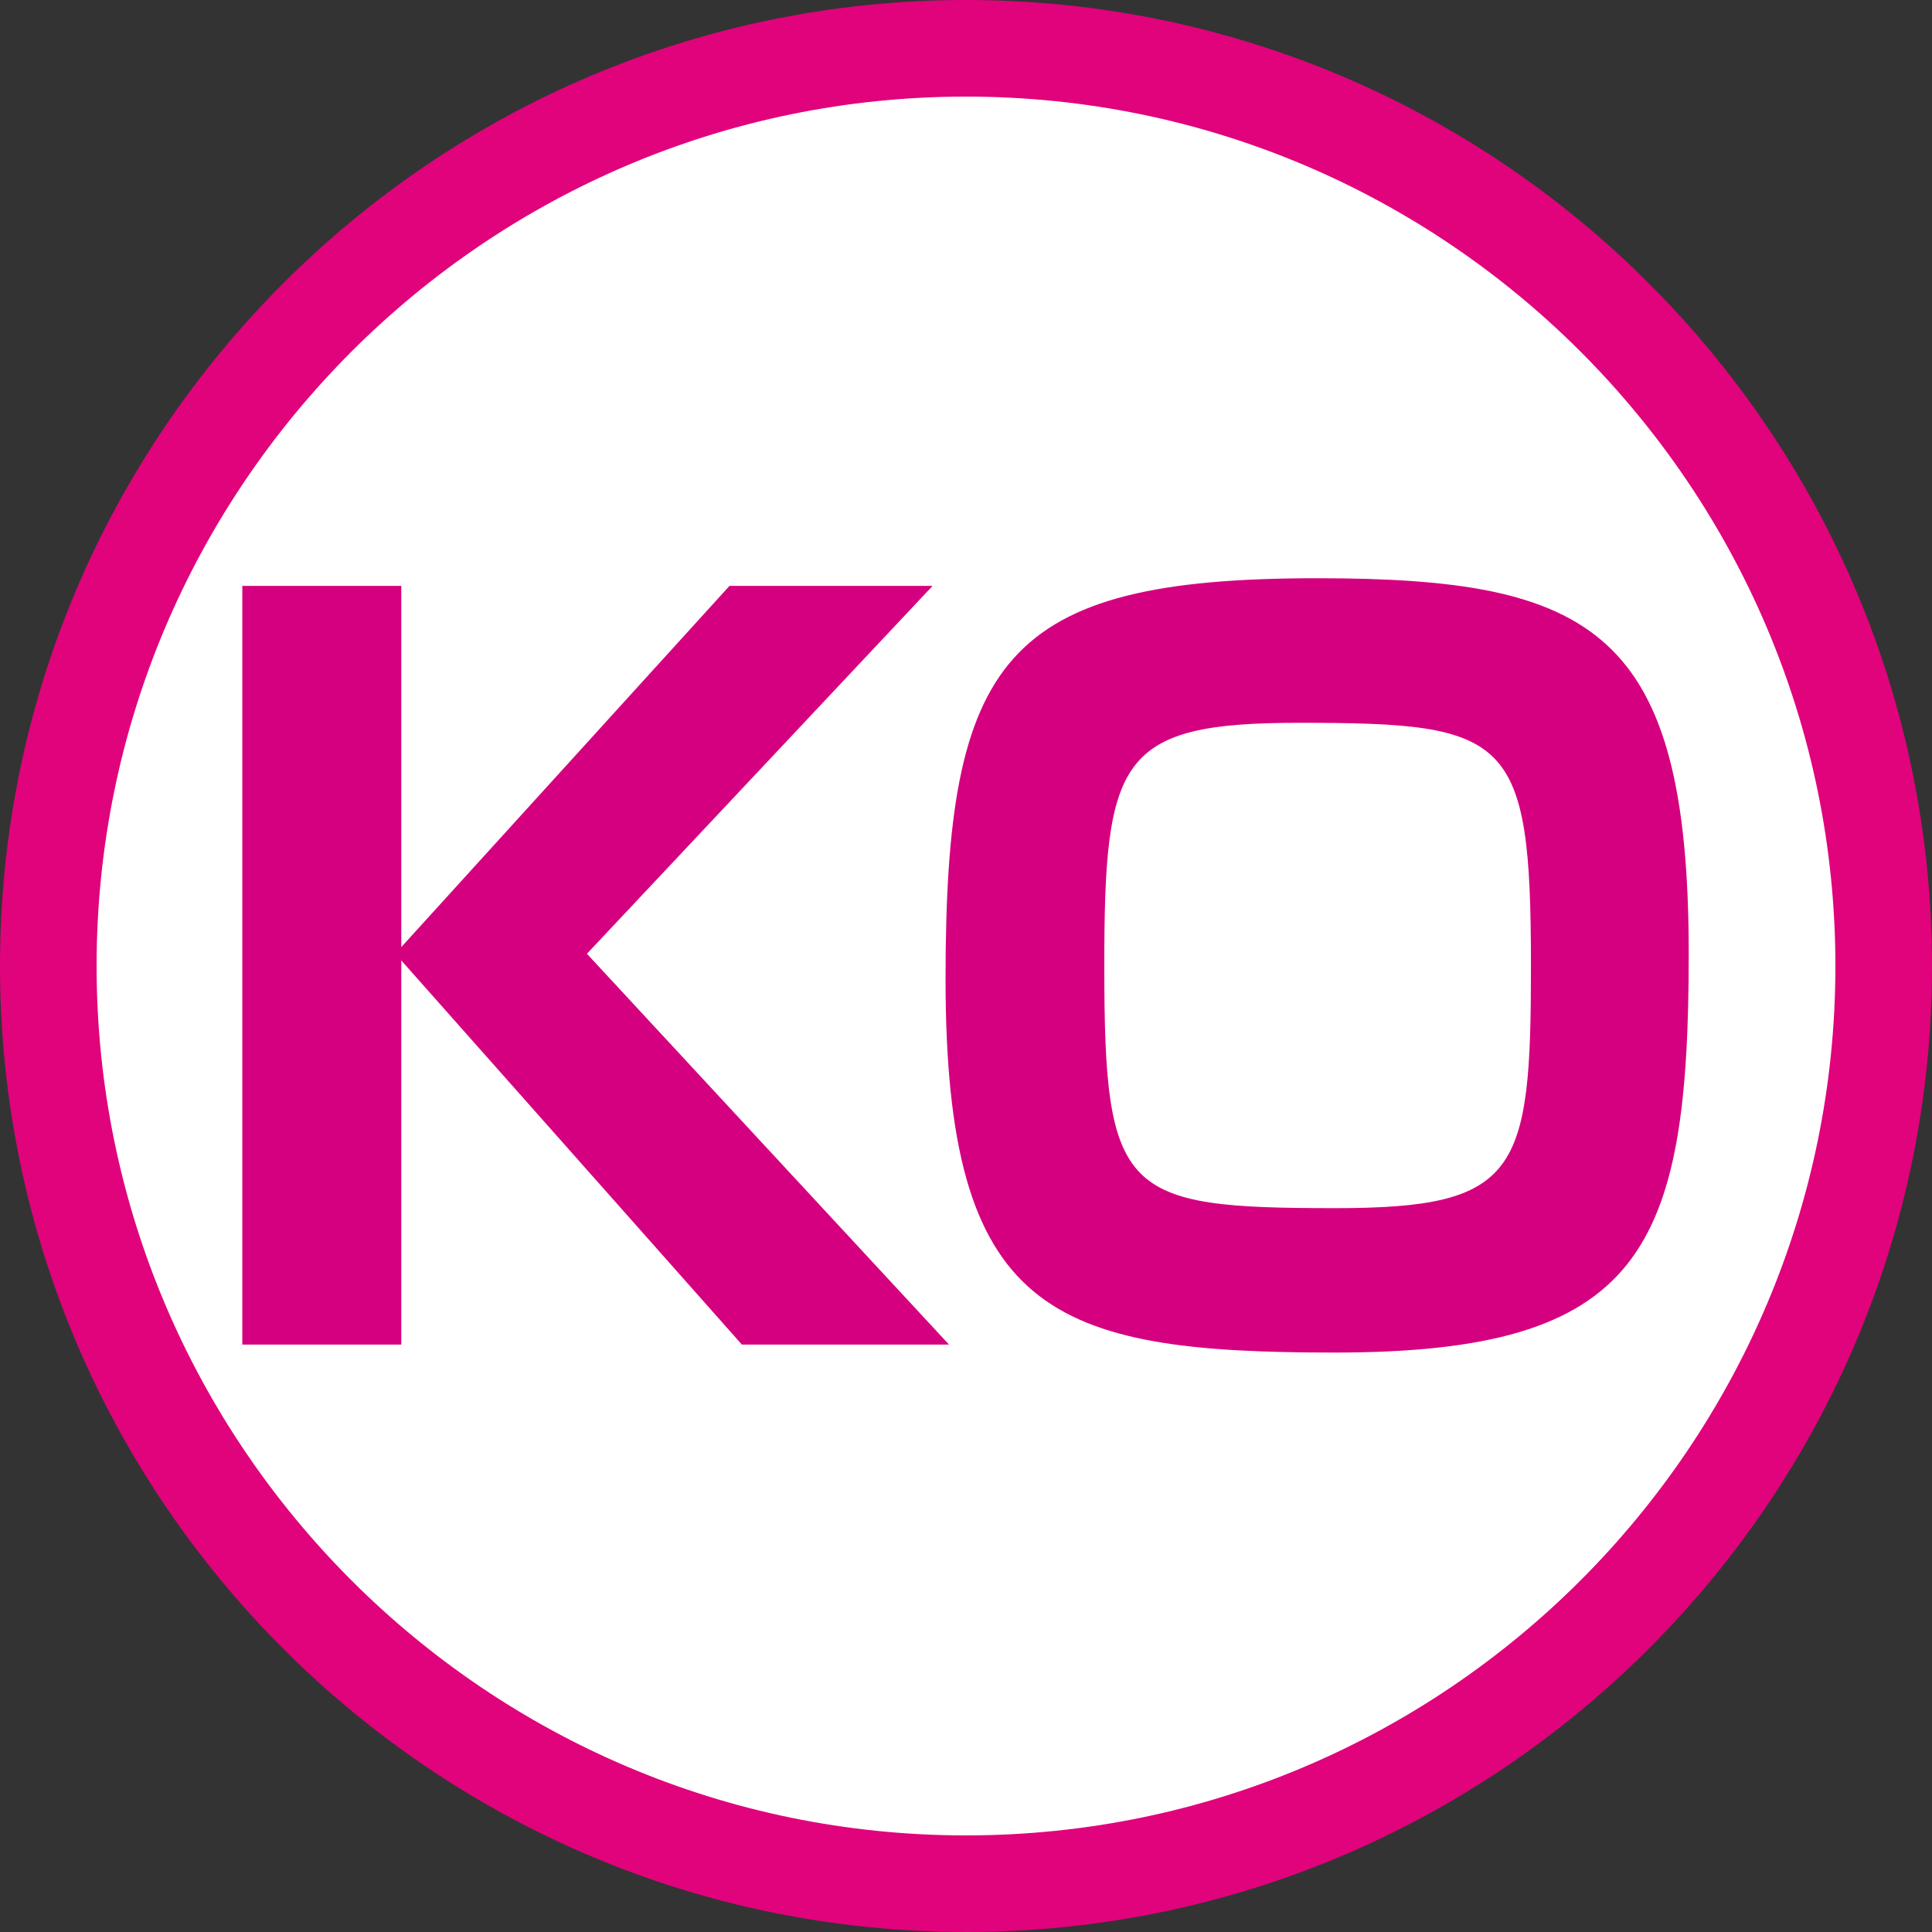
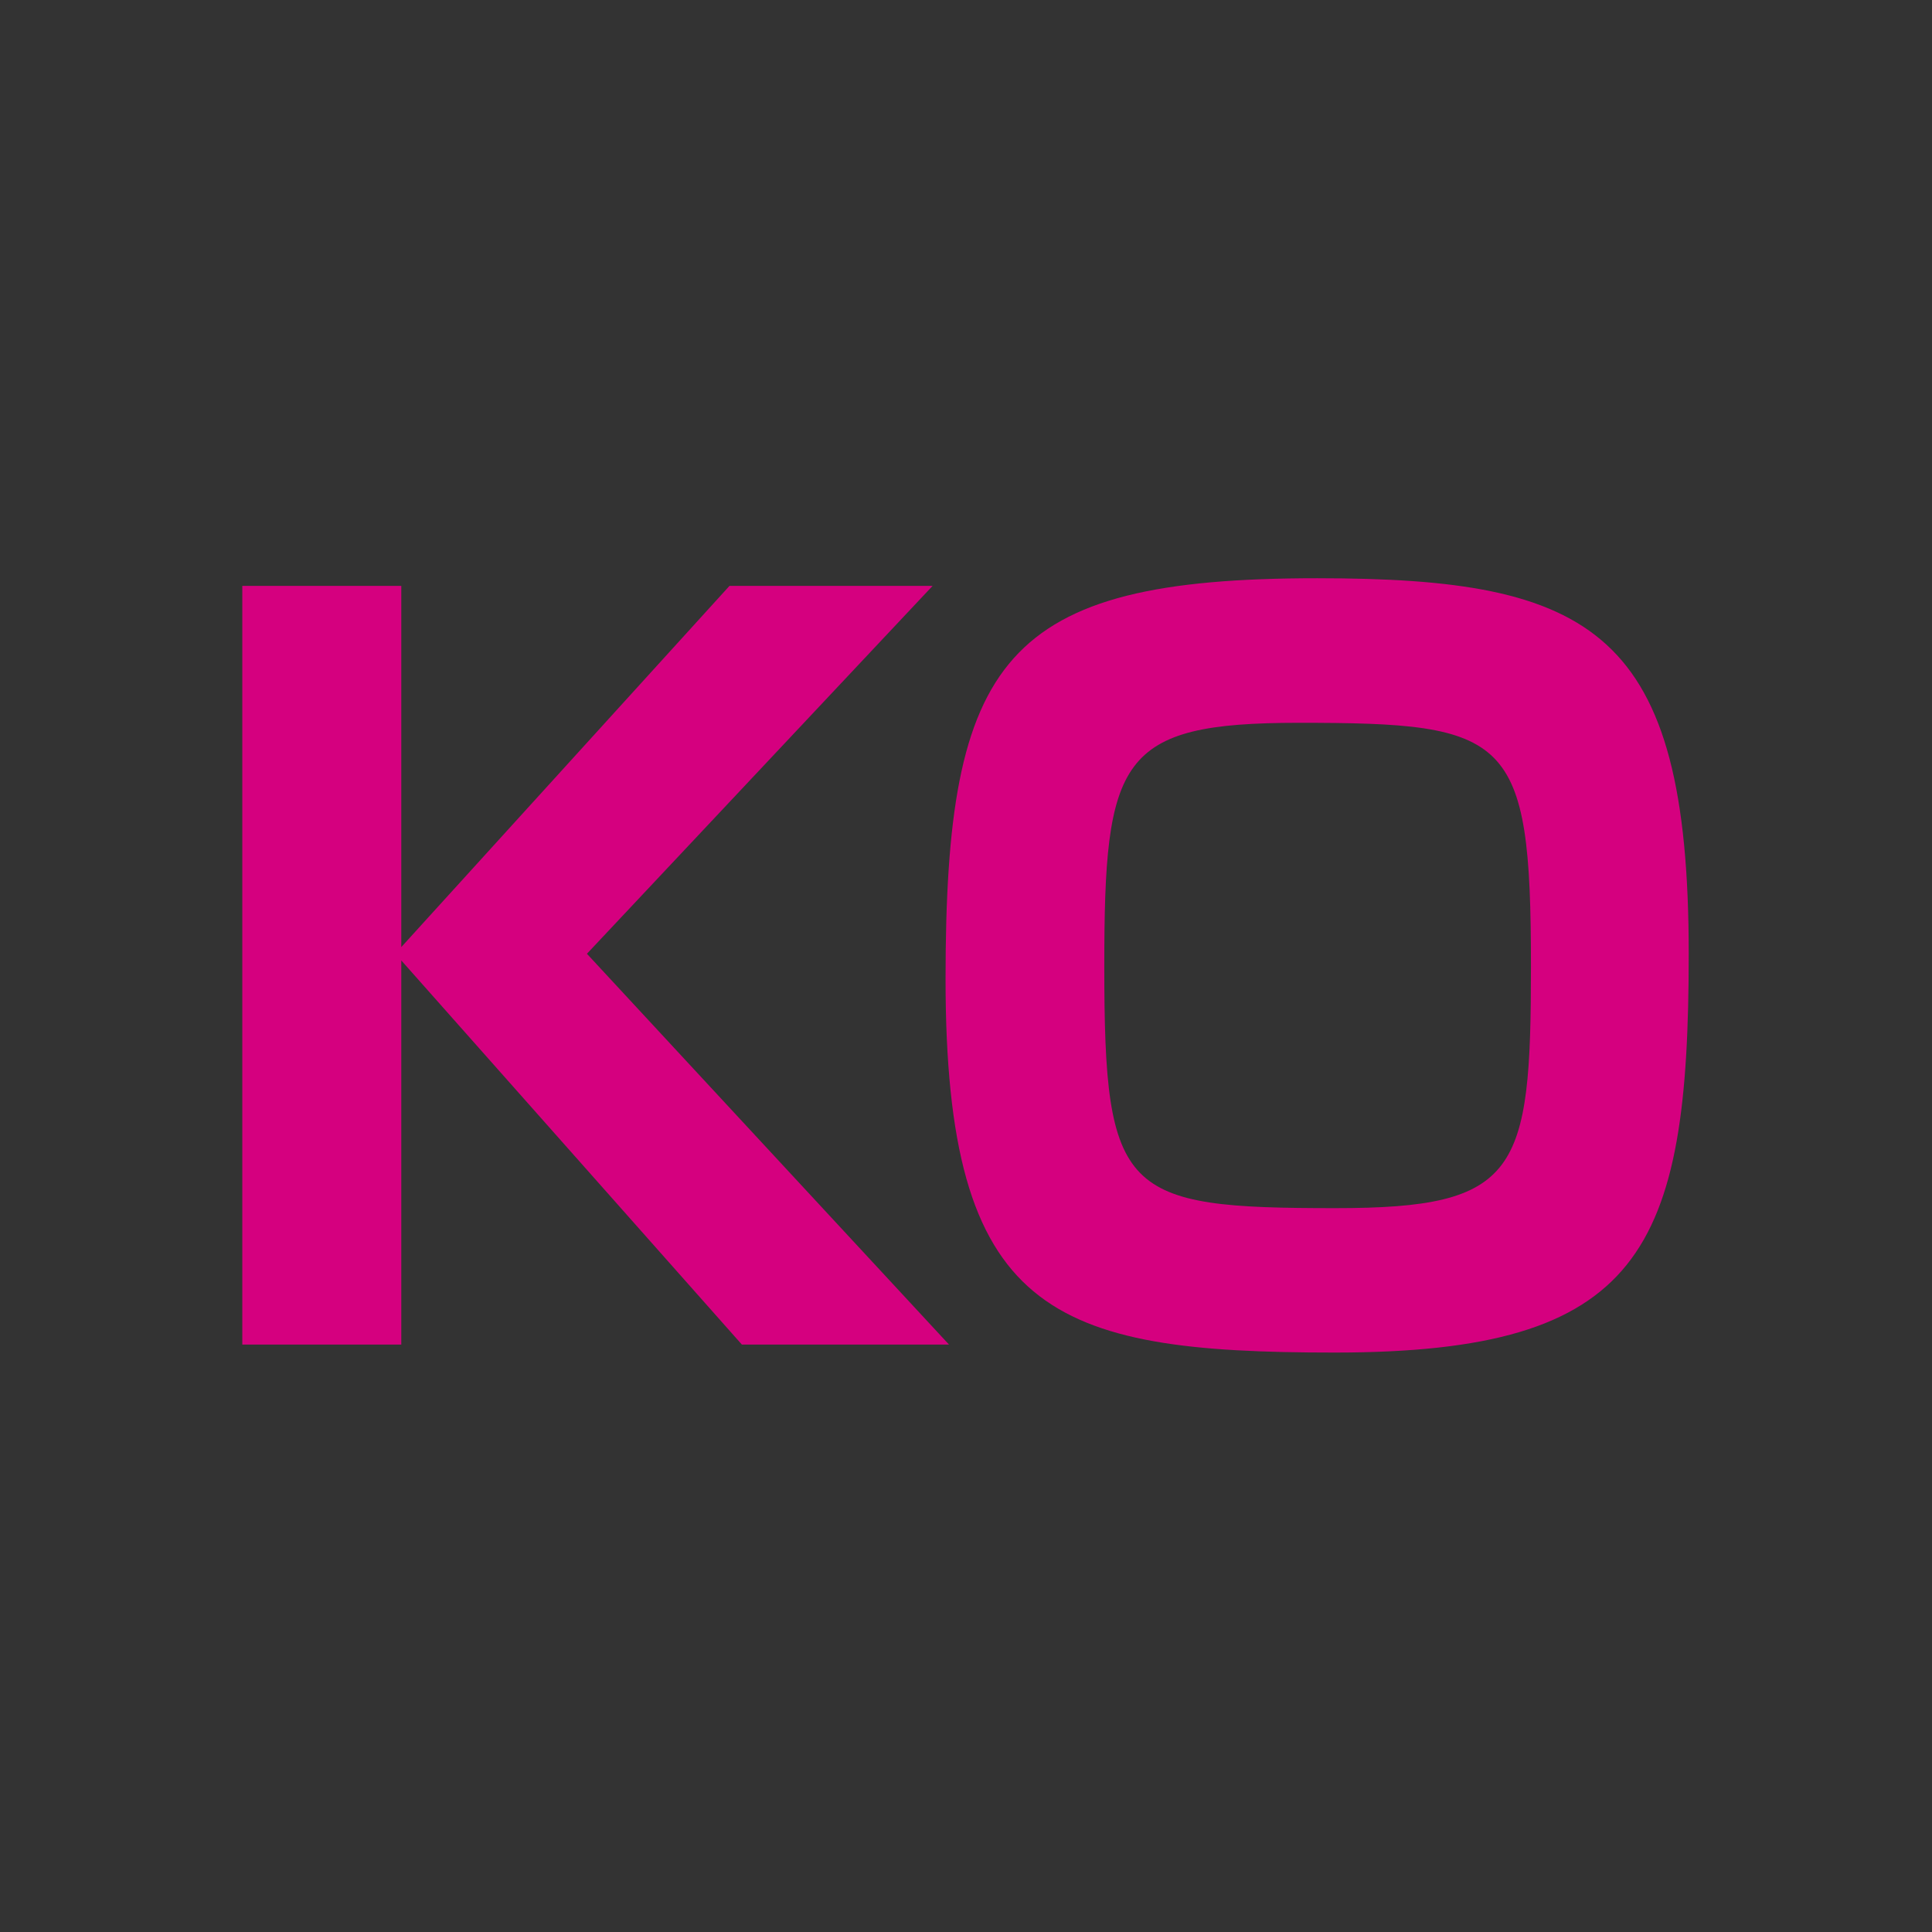
<svg xmlns="http://www.w3.org/2000/svg" width="24px" height="24px" viewBox="0 0 24 24" version="1.1">
  <rect x="0" y="0" width="24" height="24" fill="#333333" stroke="none" />
  <title>0274_KO_京王線</title>
  <g id="0274_KO_京王線" stroke="none" stroke-width="1" fill="none" fill-rule="evenodd">
    <g id="Group-10">
-       <path d="M12,1 C18.075,1 23,5.925 23,12 C23,18.075 18.075,23 12,23 C5.925,23 1,18.075 1,12 C1,5.925 5.925,1 12,1" id="Fill-1" fill="#FFFFFF" />
-       <path d="M12,1.2 C6.045,1.2 1.2,6.045 1.2,12 C1.2,17.955 6.045,22.8 12,22.8 C17.955,22.8 22.8,17.955 22.8,12 C22.8,6.045 17.955,1.2 12,1.2 M12,24 C5.383,24 -1.2e-05,18.617 -1.2e-05,12 C-1.2e-05,5.383 5.383,1.8e-05 12,1.8e-05 C18.617,1.8e-05 24,5.383 24,12 C24,18.617 18.617,24 12,24" id="Fill-3" fill="#E0037C" />
      <polygon id="Fill-6" fill="#D5007F" points="9.062 7.278 11.585 7.278 7.291 11.848 11.789 16.703 9.216 16.703 4.985 11.931 4.985 16.703 3.01 16.703 3.01 7.278 4.985 7.278 4.985 11.765" />
      <path d="M16.134,8.979 C13.898,8.979 13.718,9.42 13.718,12.005 C13.718,14.842 13.946,15.008 16.59,15.008 C18.864,15.008 19.018,14.565 19.018,12.005 C19.018,9.133 18.753,8.979 16.134,8.979 M20.978,11.848 C20.978,15.544 20.392,16.802 16.578,16.802 C13.049,16.802 11.746,16.321 11.746,12.161 C11.746,8.178 12.462,7.183 16.362,7.183 C19.794,7.183 20.978,7.83 20.978,11.848" id="Fill-8" fill="#D5007F" />
    </g>
  </g>
</svg>